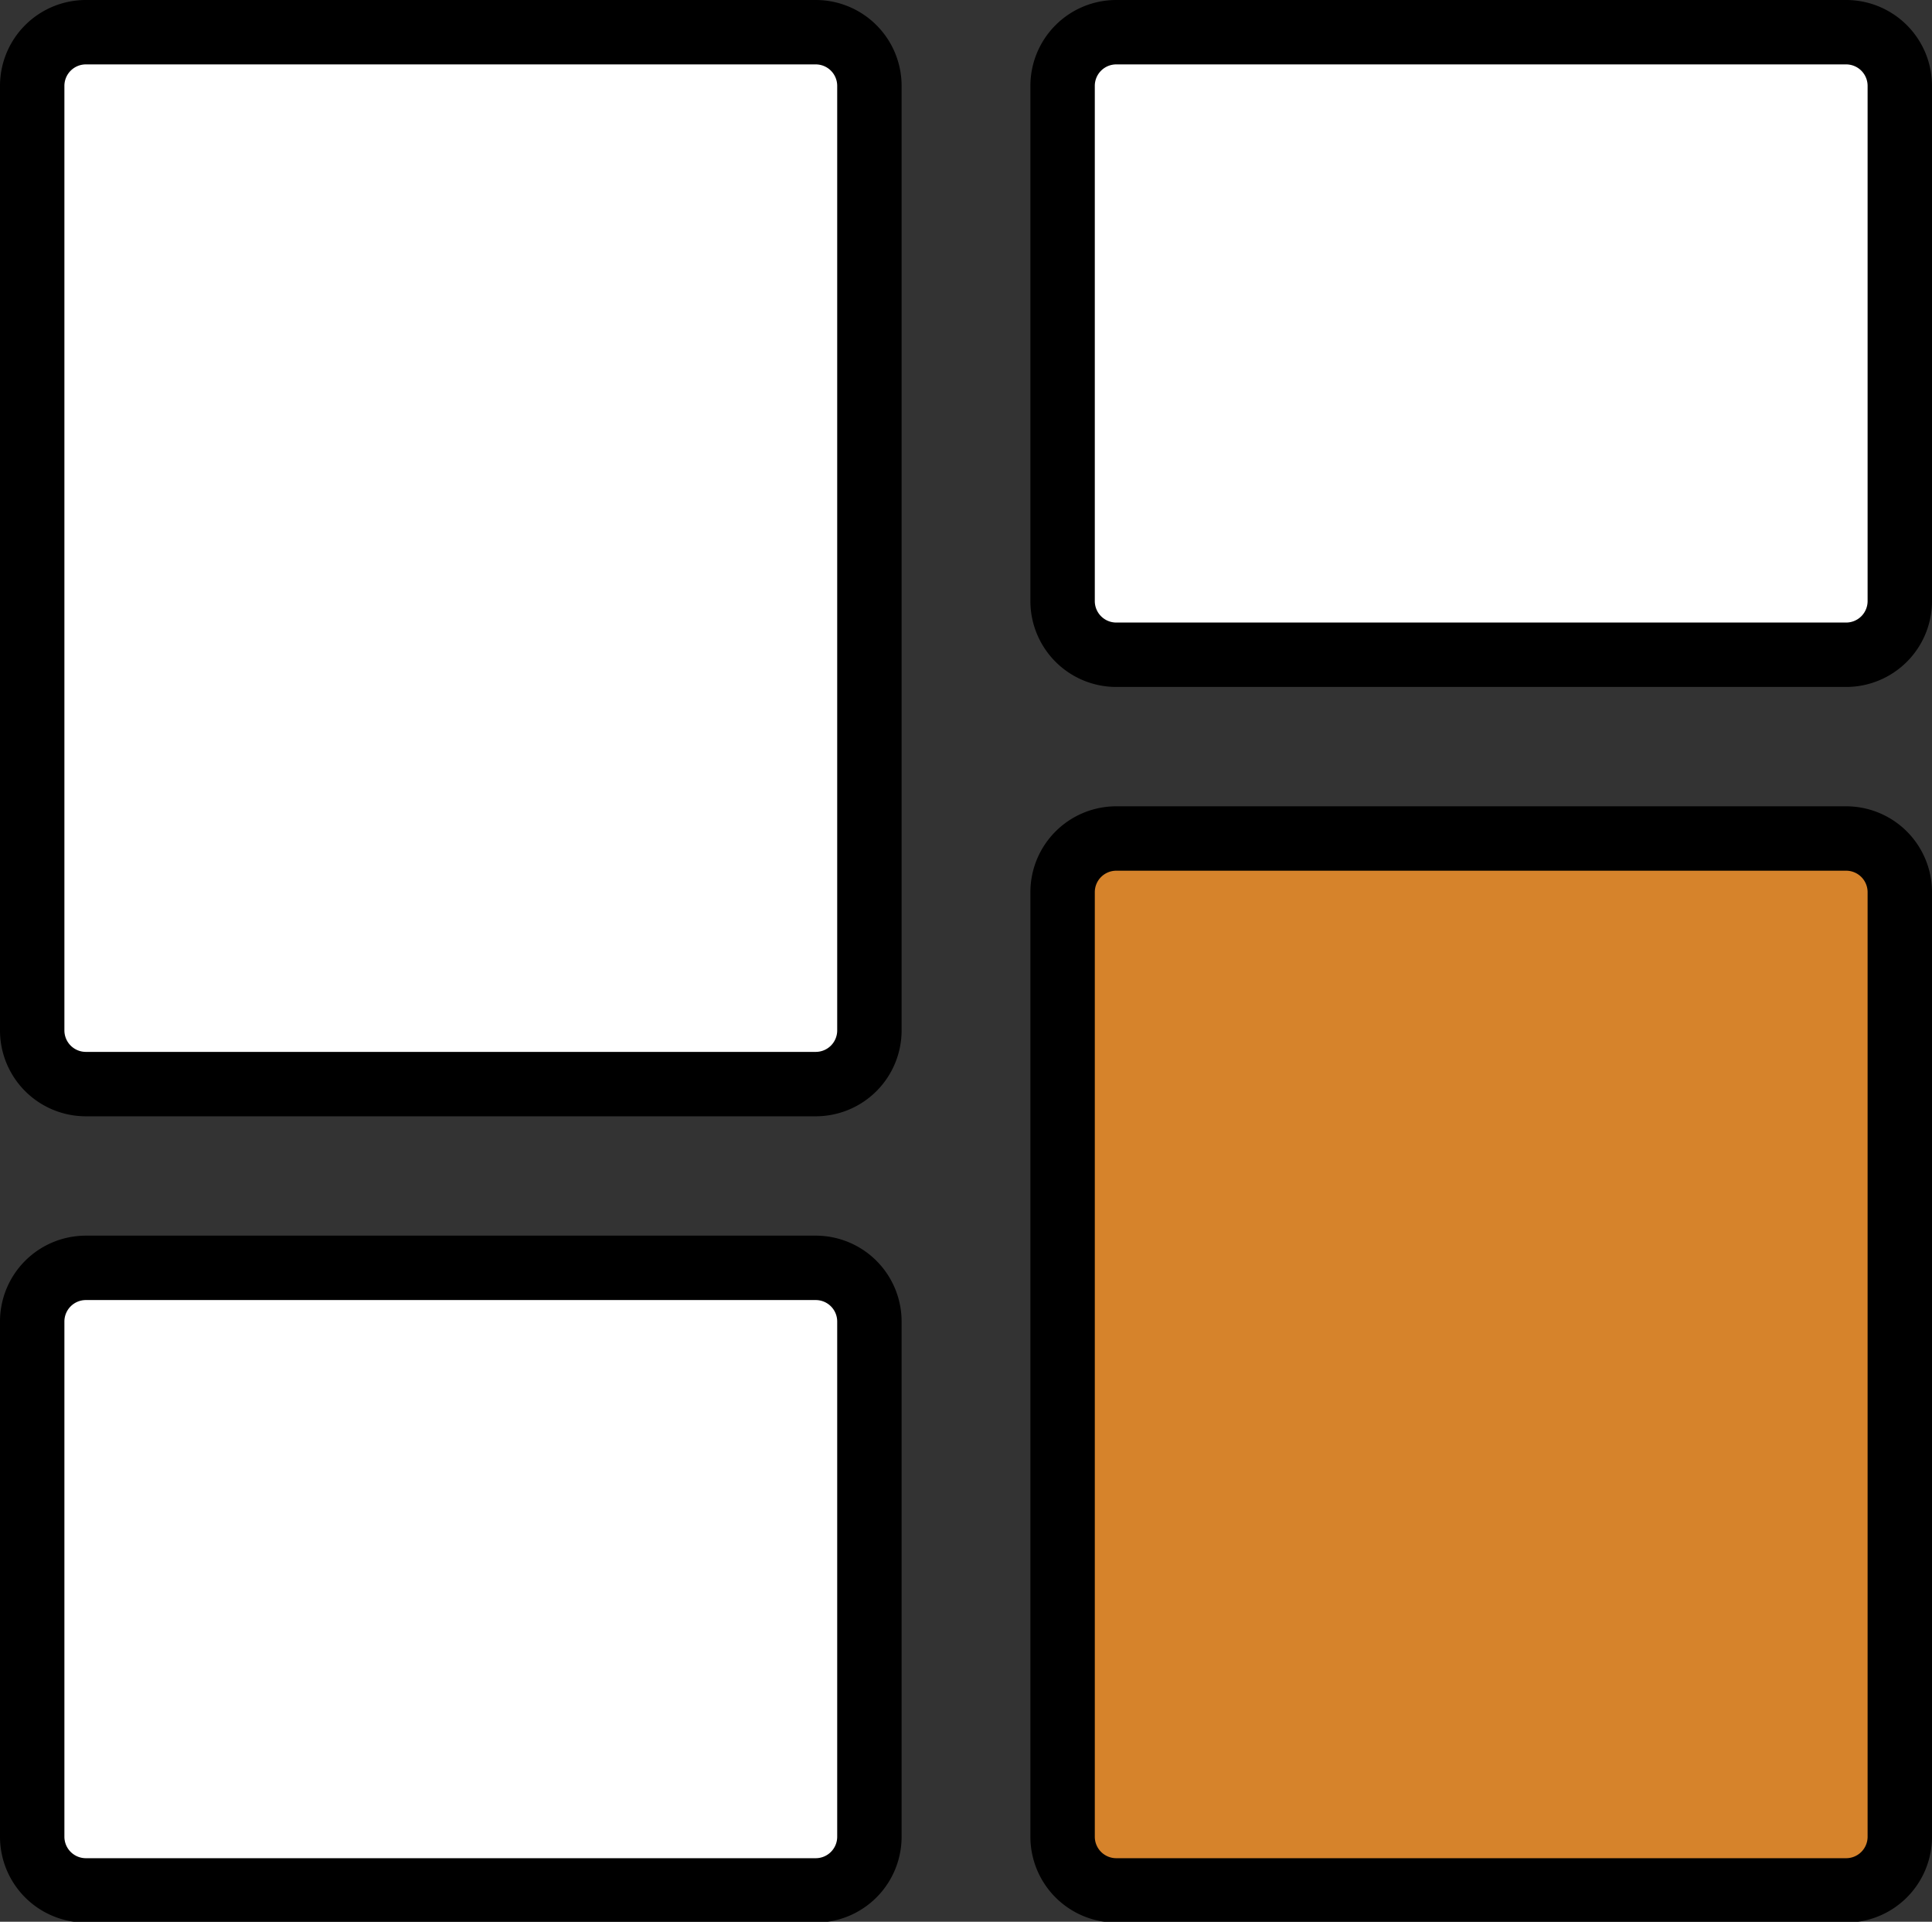
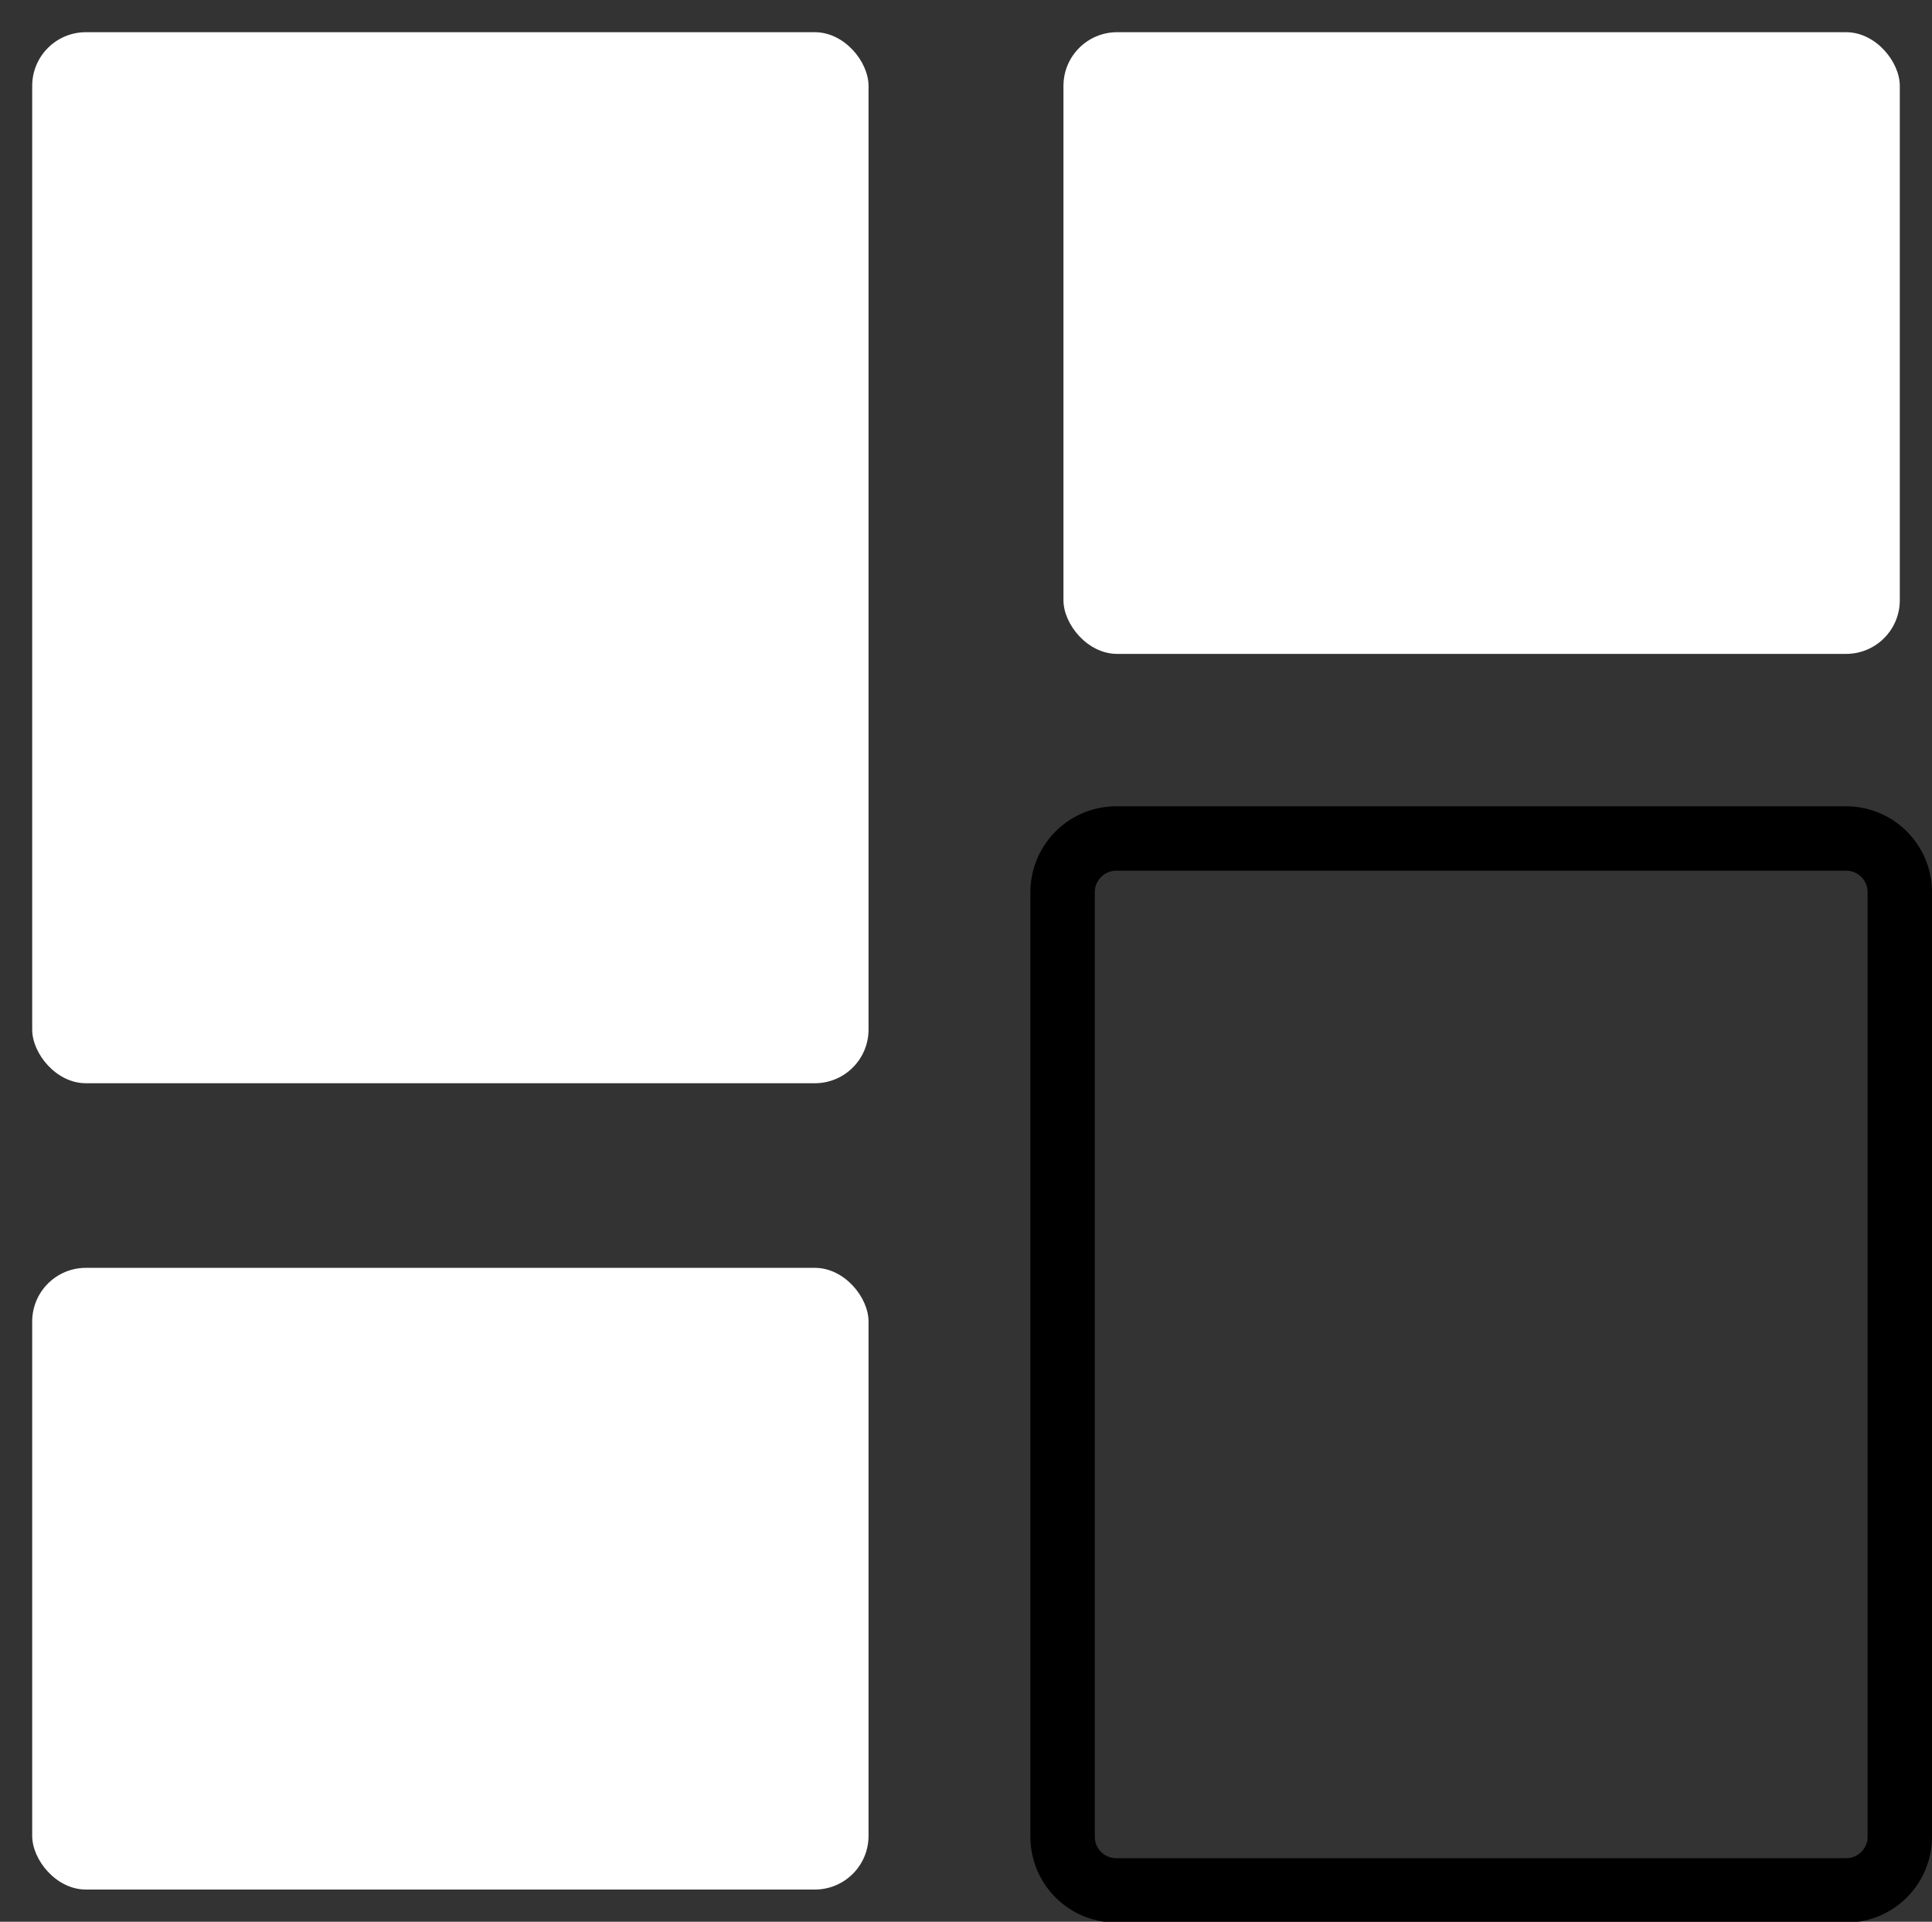
<svg xmlns="http://www.w3.org/2000/svg" viewBox="0 0 90 89.52">
  <rect x="0" y="0" width="90" height="89.52" fill="#333333" stroke="none" />
  <defs>
    <style>.cls-1{fill:#fff;}.cls-2{fill:#d6832b;}</style>
  </defs>
  <g id="Layer_2" data-name="Layer 2">
    <g id="Layer_1-2" data-name="Layer 1">
      <rect class="cls-1" x="1.5" y="1.5" width="38.96" height="48.96" rx="2.5" />
-       <path d="M38,3a1,1,0,0,1,1,1V48a1,1,0,0,1-1,1H4a1,1,0,0,1-1-1V4A1,1,0,0,1,4,3H38m0-3H4A4,4,0,0,0,0,4V48a4,4,0,0,0,4,4H38a4,4,0,0,0,4-4V4a4,4,0,0,0-4-4Z" />
      <rect class="cls-1" x="1.5" y="59.06" width="38.96" height="28.96" rx="2.5" />
-       <path d="M38,60.56a1,1,0,0,1,1,1v24a1,1,0,0,1-1,1H4a1,1,0,0,1-1-1v-24a1,1,0,0,1,1-1H38m0-3H4a4,4,0,0,0-4,4v24a4,4,0,0,0,4,4H38a4,4,0,0,0,4-4v-24a4,4,0,0,0-4-4Z" />
      <rect class="cls-1" x="49.54" y="1.5" width="38.96" height="28.96" rx="2.5" />
-       <path d="M86,3a1,1,0,0,1,1,1V28a1,1,0,0,1-1,1H52a1,1,0,0,1-1-1V4a1,1,0,0,1,1-1H86m0-3H52a4,4,0,0,0-4,4V28a4,4,0,0,0,4,4H86a4,4,0,0,0,4-4V4a4,4,0,0,0-4-4Z" />
-       <rect class="cls-2" x="49.54" y="39.06" width="38.96" height="48.96" rx="2.5" />
      <path d="M86,40.56a1,1,0,0,1,1,1v44a1,1,0,0,1-1,1H52a1,1,0,0,1-1-1v-44a1,1,0,0,1,1-1H86m0-3H52a4,4,0,0,0-4,4v44a4,4,0,0,0,4,4H86a4,4,0,0,0,4-4v-44a4,4,0,0,0-4-4Z" />
    </g>
  </g>
</svg>